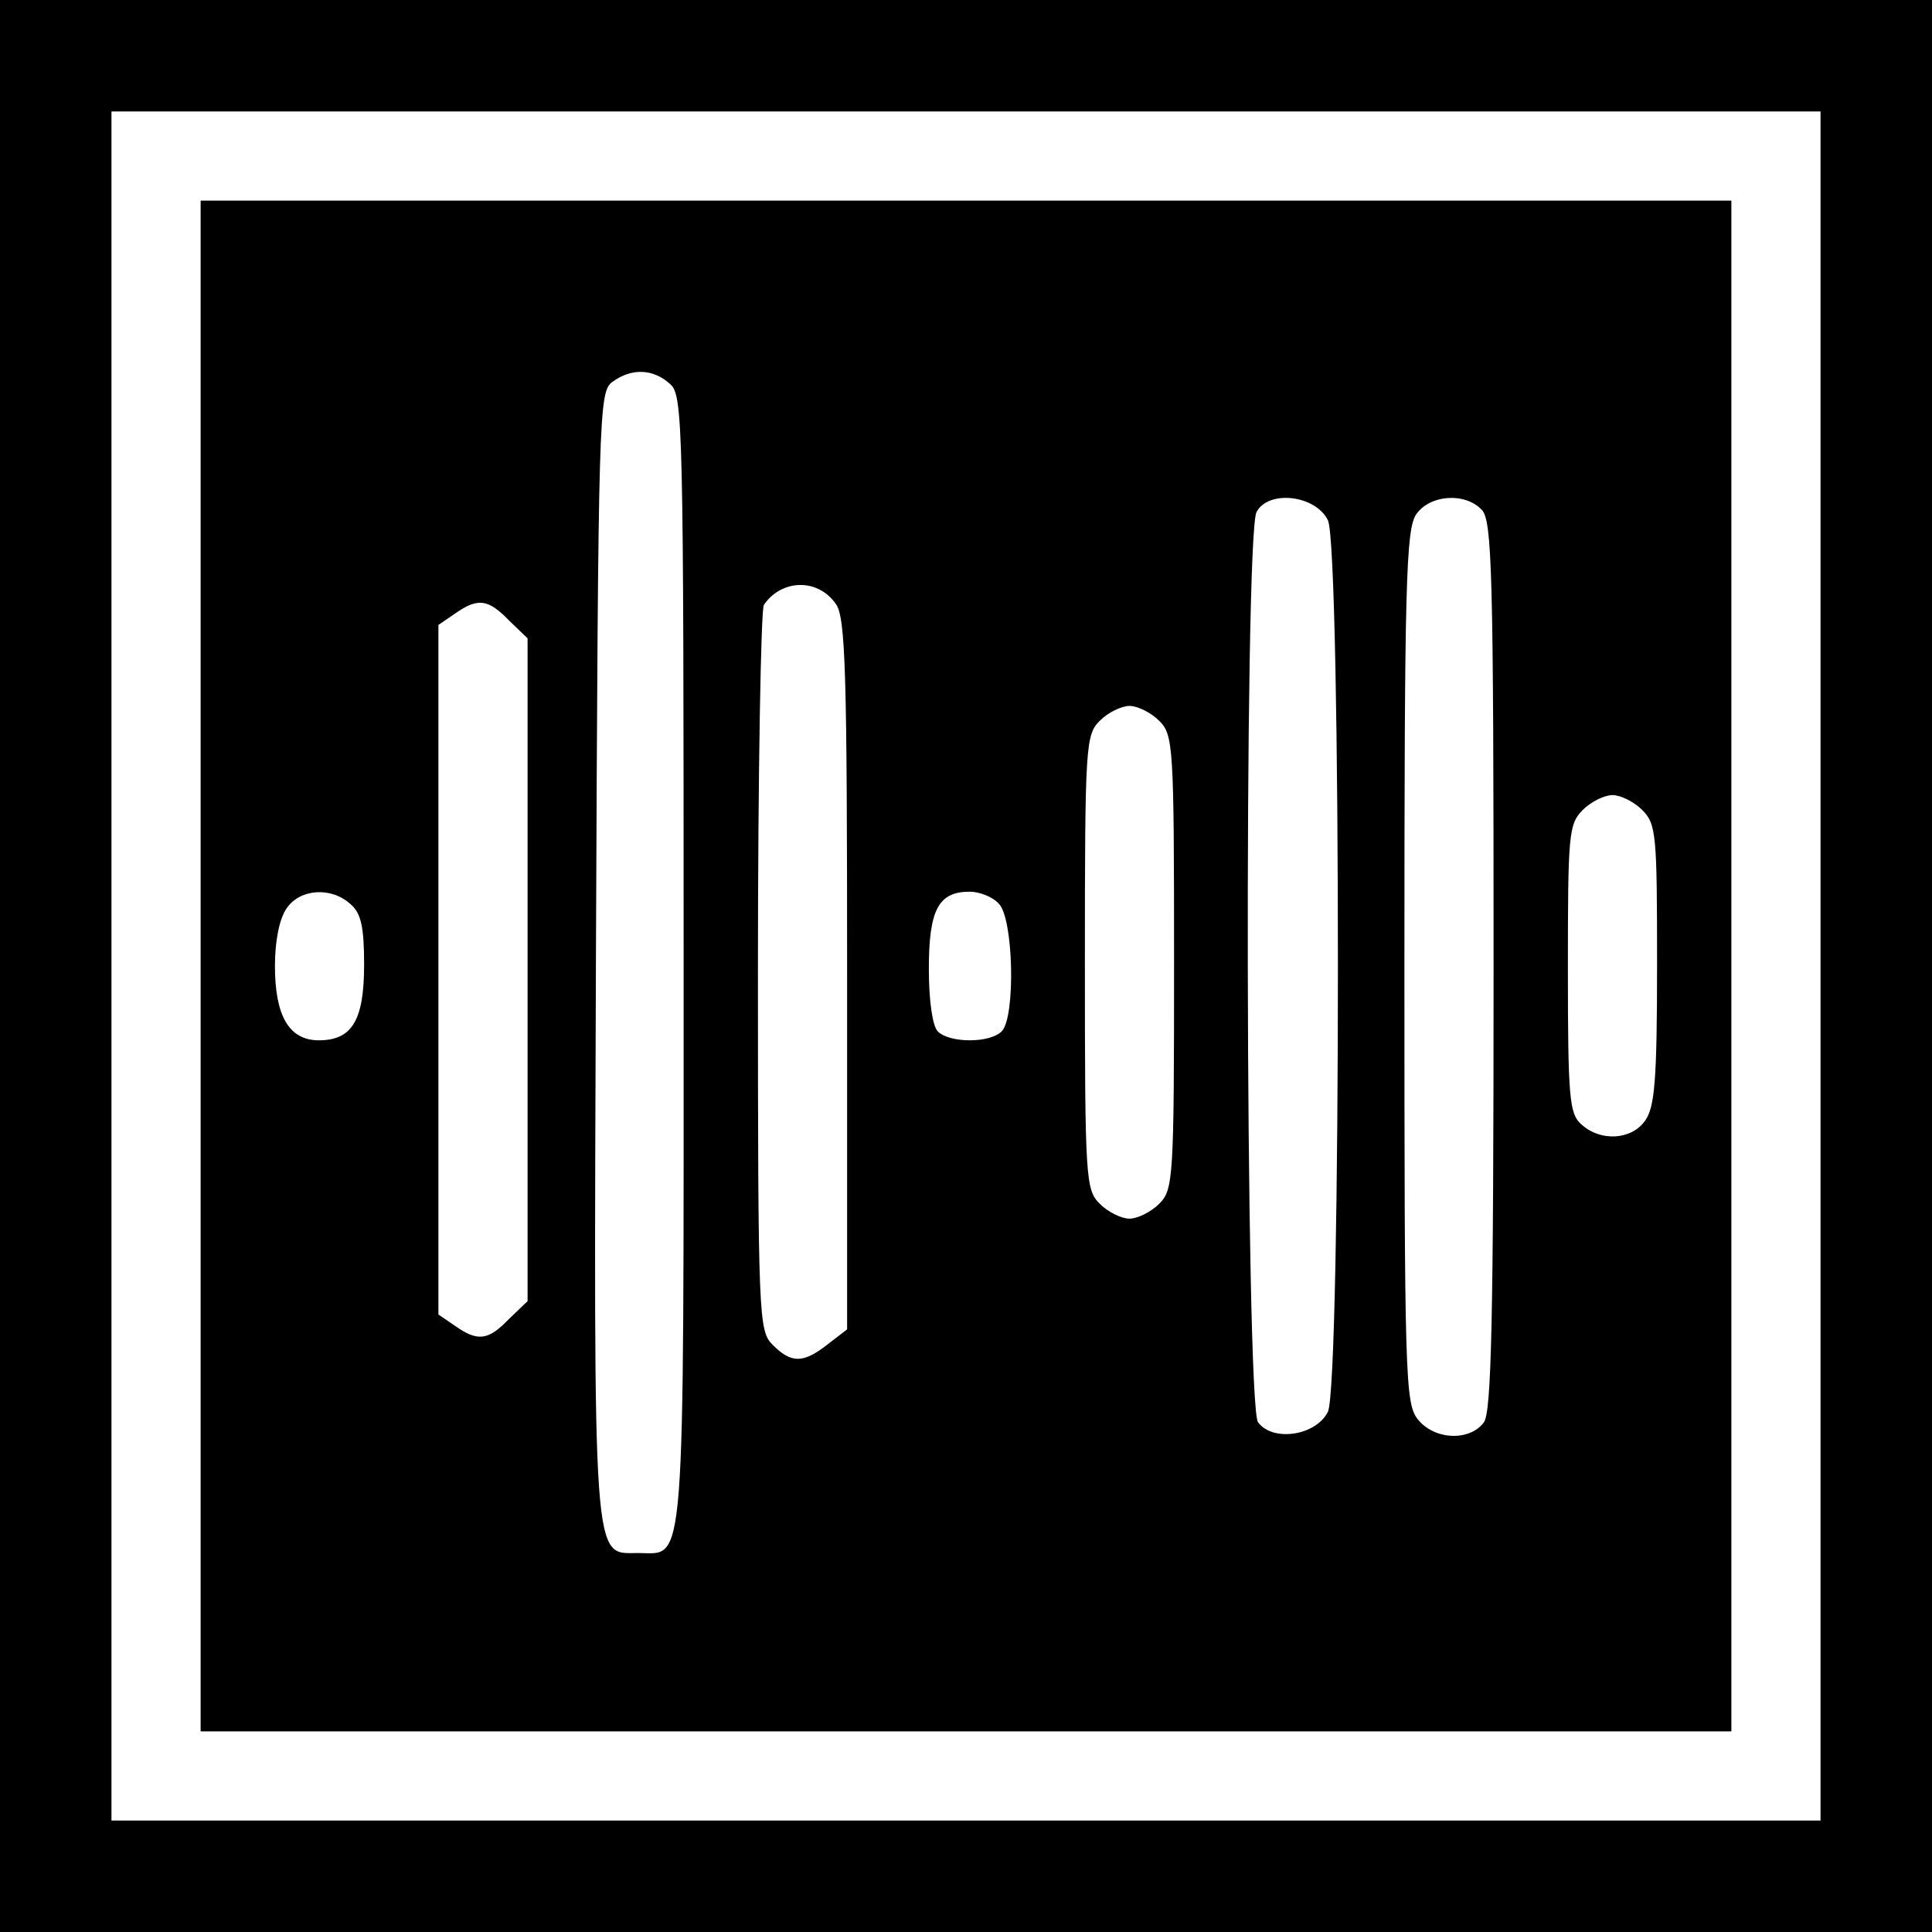
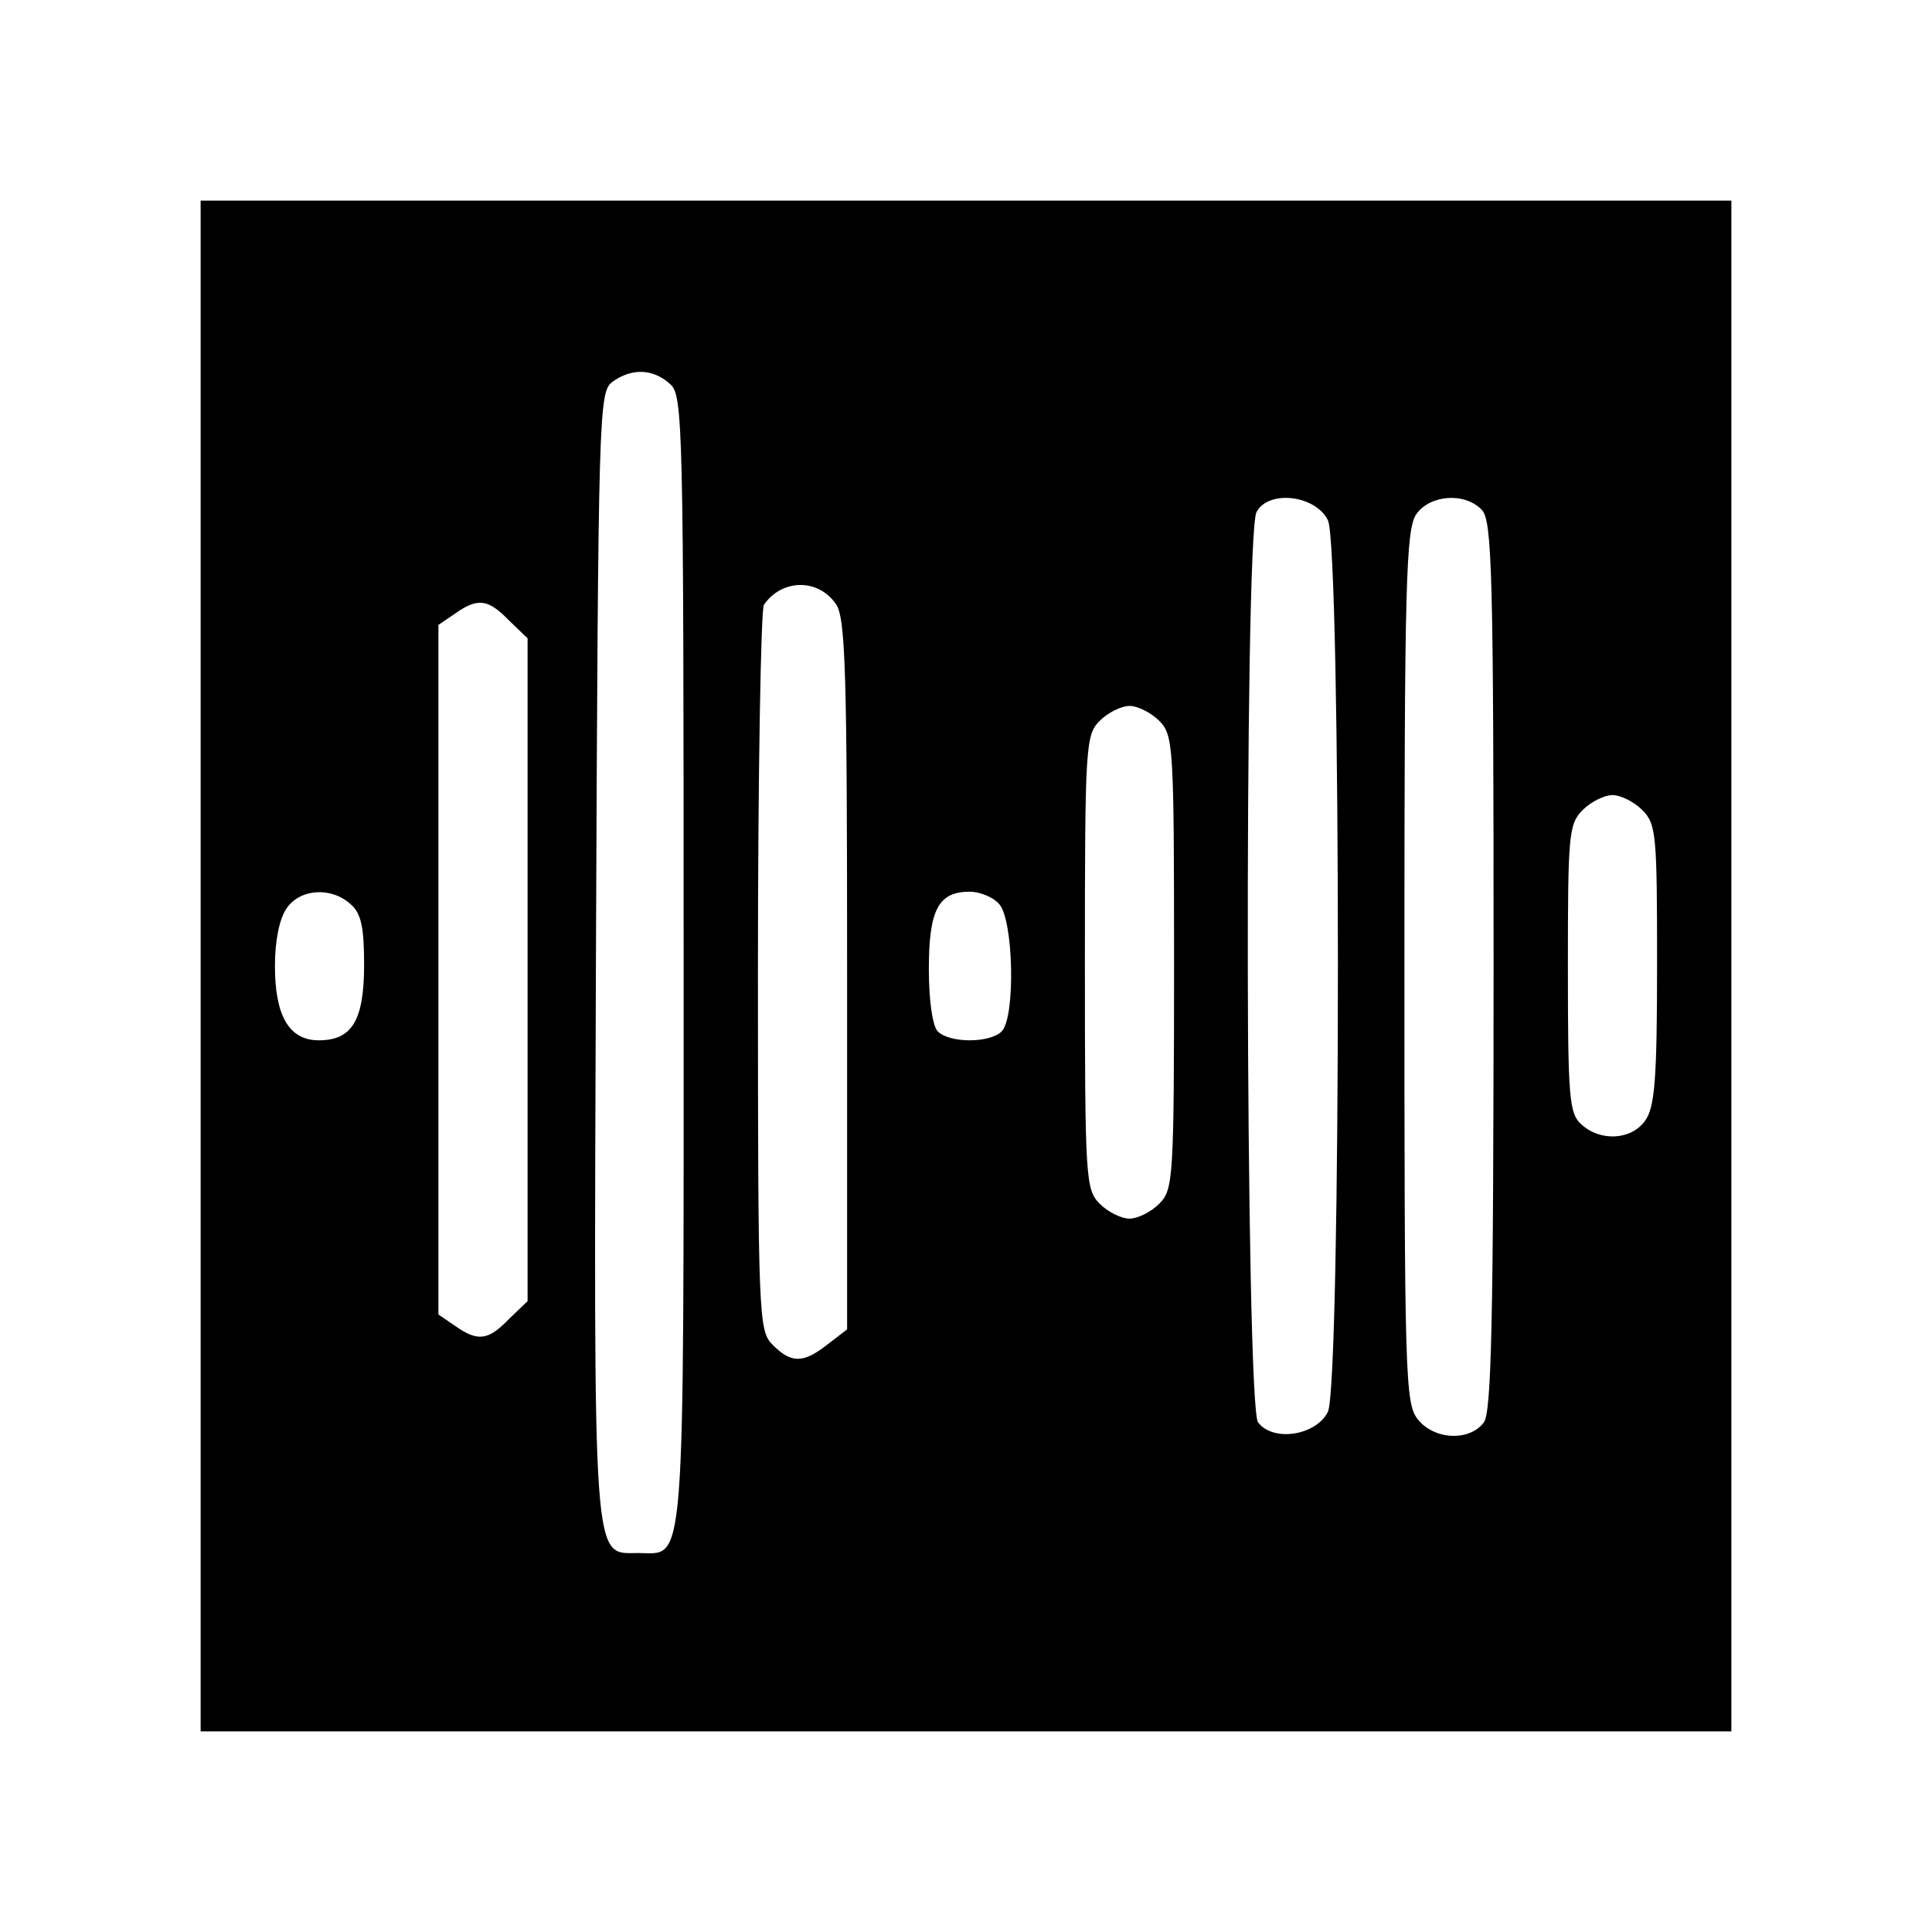
<svg xmlns="http://www.w3.org/2000/svg" version="1.0" width="260pt" height="260pt" viewBox="0 0 260 260" preserveAspectRatio="xMidYMid meet">
  <g transform="translate(0,260) scale(0.1,-0.1)" fill="#000000" stroke="none">
-     <path d="M0 1300 l0 -1300 1300 0 1300 0 0 1300 0 1300 -1300 0 -1300 0 0 -1300z m2450 0 l0 -1150 -1150 0 -1150 0 0 1150 0 1150 1150 0 1150 0 0 -1150z" />
    <path d="M270 1300 l0 -1030 1030 0 1030 0 0 1030 0 1030 -1030 0 -1030 0 0 -1030z m632 783 c17 -15 18 -53 18 -776 0 -839 3 -797 -61 -797 -62 0 -60 -30 -57 804 3 737 4 758 22 772 26 19 55 18 78 -3z m885 -183 c18 -36 18 -1164 0 -1200 -16 -32 -74 -41 -94 -14 -17 23 -19 1194 -2 1225 16 30 79 23 96 -11z m207 14 c14 -14 16 -83 16 -613 0 -481 -3 -601 -13 -615 -19 -26 -67 -24 -89 4 -17 21 -18 58 -18 609 0 515 2 589 16 609 18 26 65 30 88 6z m-869 -127 c13 -18 15 -95 15 -498 l0 -478 -26 -20 c-33 -26 -49 -26 -74 -1 -19 19 -20 33 -20 503 0 265 4 487 8 493 24 35 73 36 97 1z m-440 -22 l25 -24 0 -446 0 -446 -25 -24 c-28 -29 -42 -31 -73 -9 l-22 15 0 464 0 464 22 15 c31 22 45 20 73 -9z m875 -135 c19 -19 20 -33 20 -325 0 -292 -1 -306 -20 -325 -11 -11 -29 -20 -40 -20 -11 0 -29 9 -40 20 -19 19 -20 33 -20 325 0 292 1 306 20 325 11 11 29 20 40 20 11 0 29 -9 40 -20z m650 -120 c19 -19 20 -33 20 -208 0 -154 -3 -192 -16 -210 -18 -26 -60 -29 -86 -5 -16 14 -18 35 -18 210 0 180 1 194 20 213 11 11 29 20 40 20 11 0 29 -9 40 -20z m-1738 -127 c14 -12 18 -31 18 -81 0 -75 -16 -102 -61 -102 -40 0 -59 33 -59 100 0 34 6 64 16 78 18 26 60 29 86 5z m872 1 c20 -19 23 -153 4 -172 -16 -16 -70 -16 -86 0 -7 7 -12 41 -12 84 0 80 13 104 55 104 13 0 31 -7 39 -16z" />
  </g>
</svg>